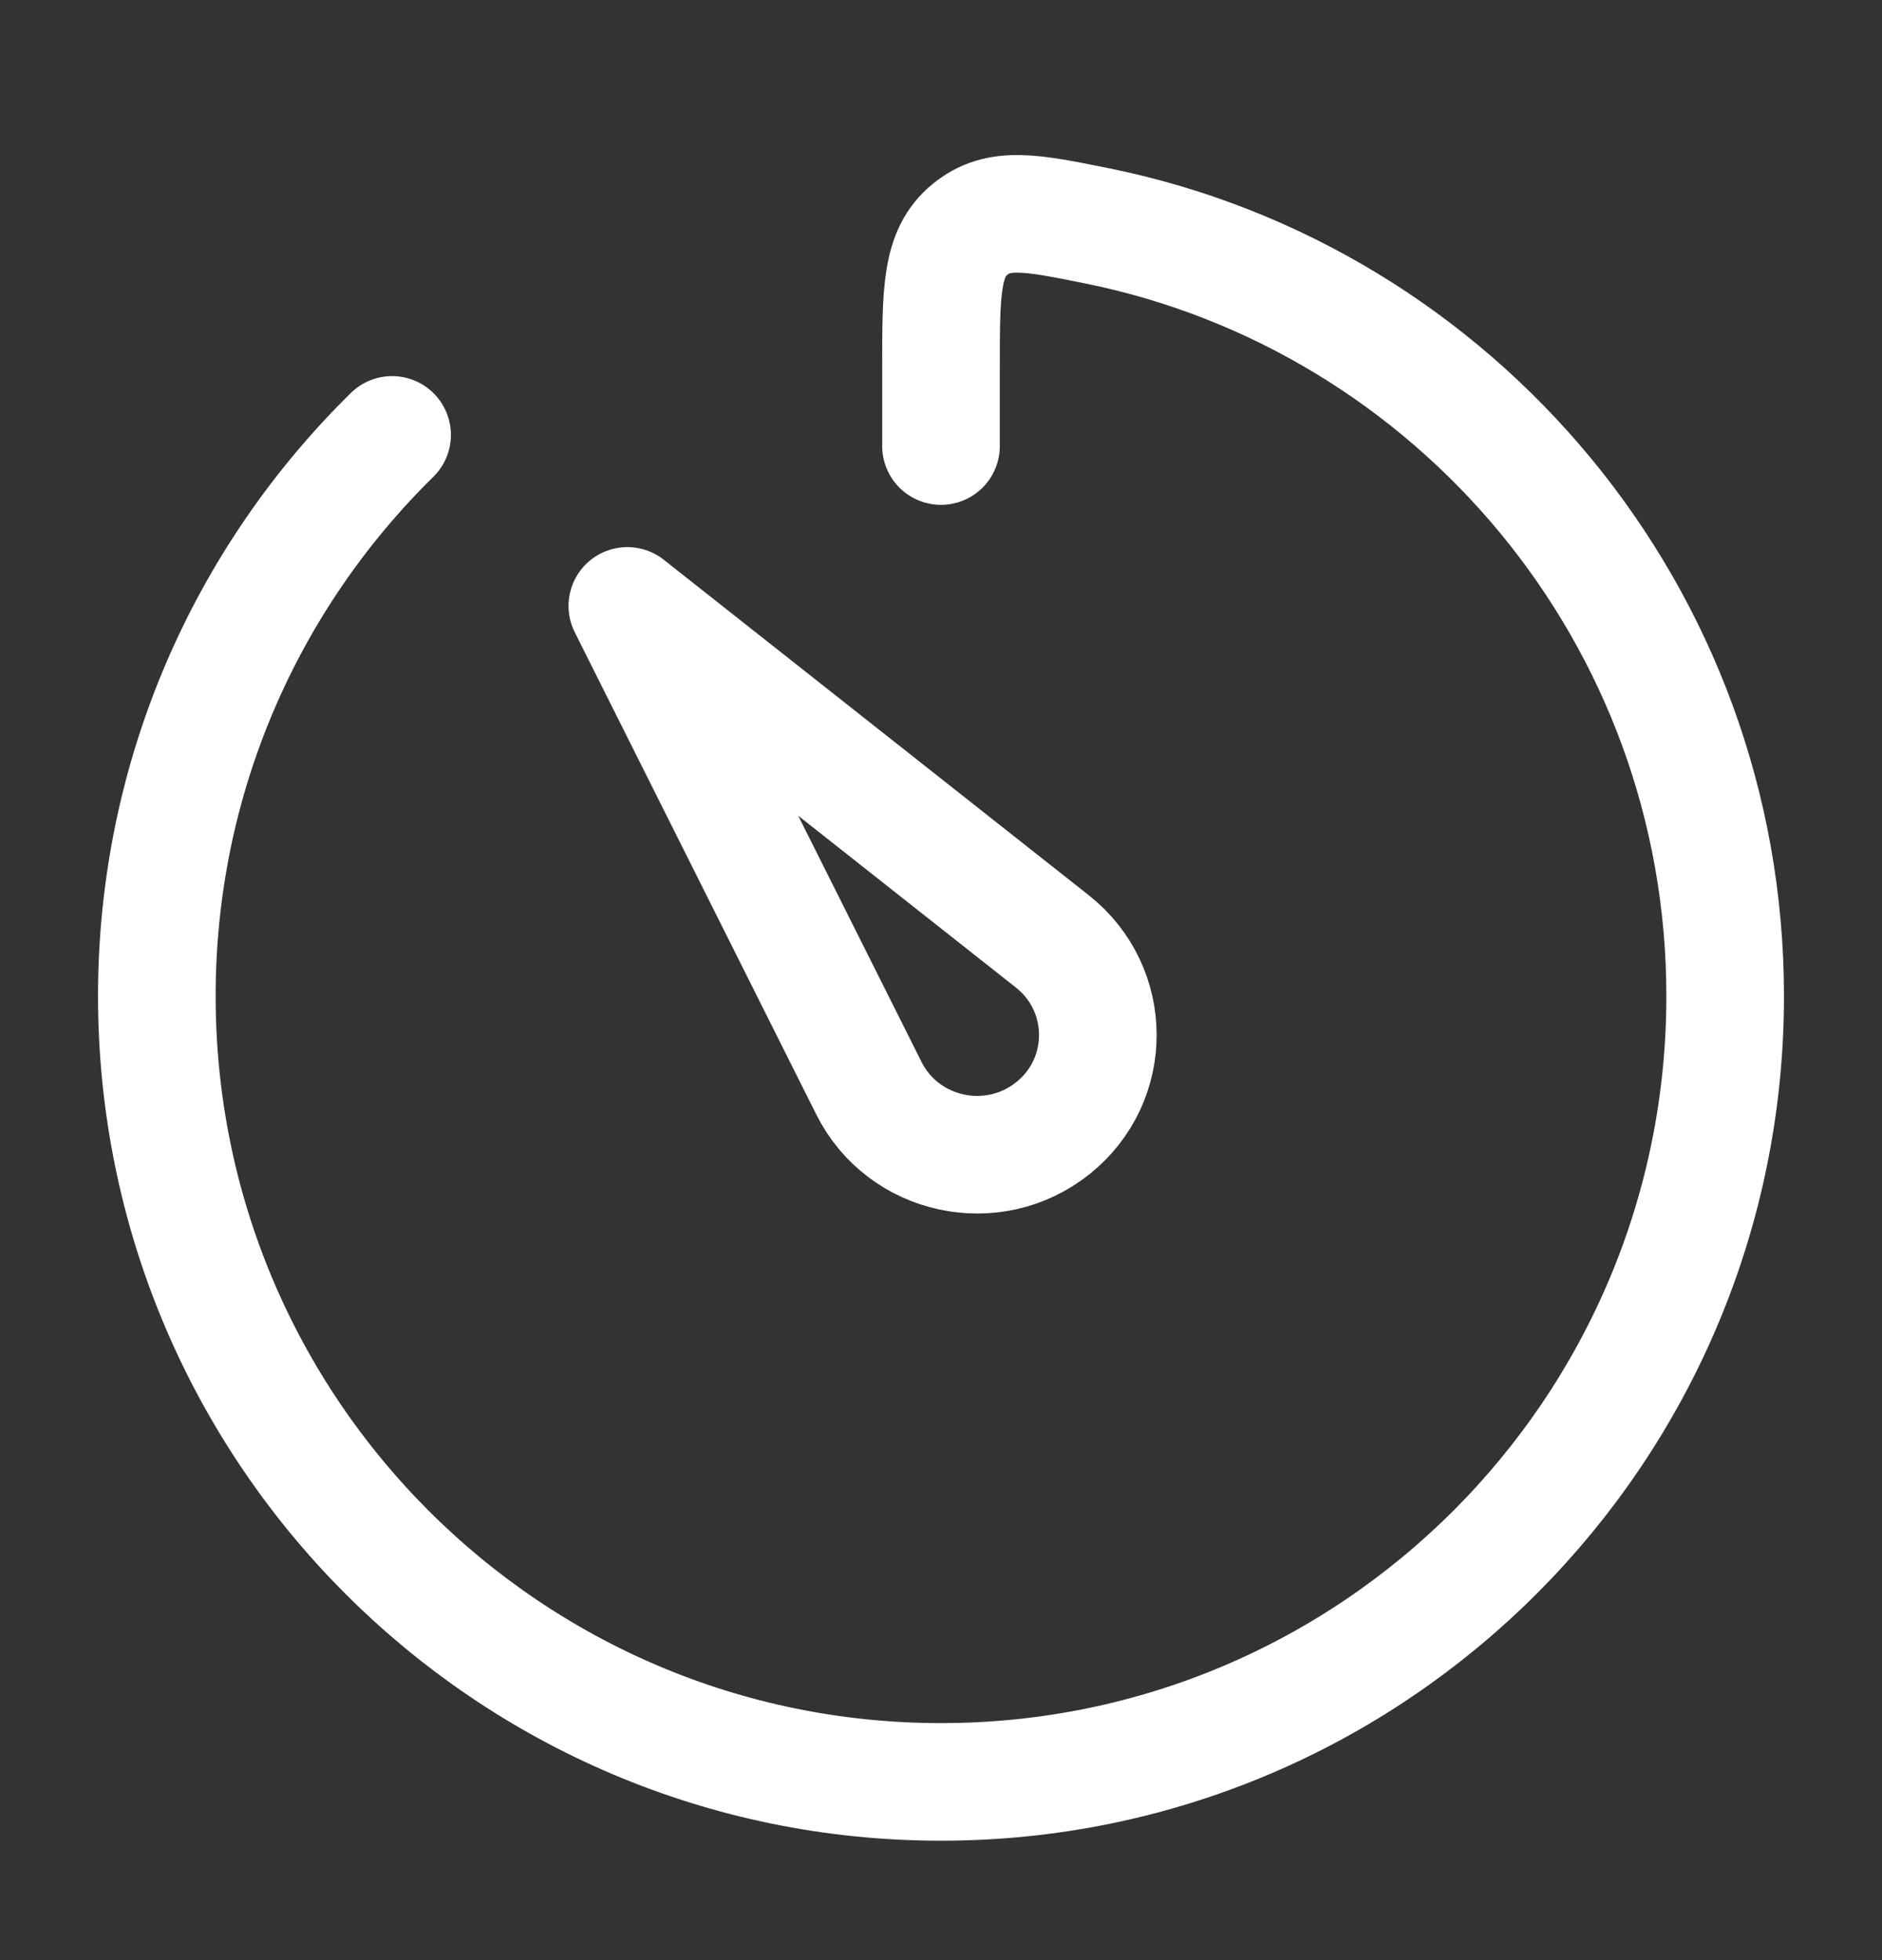
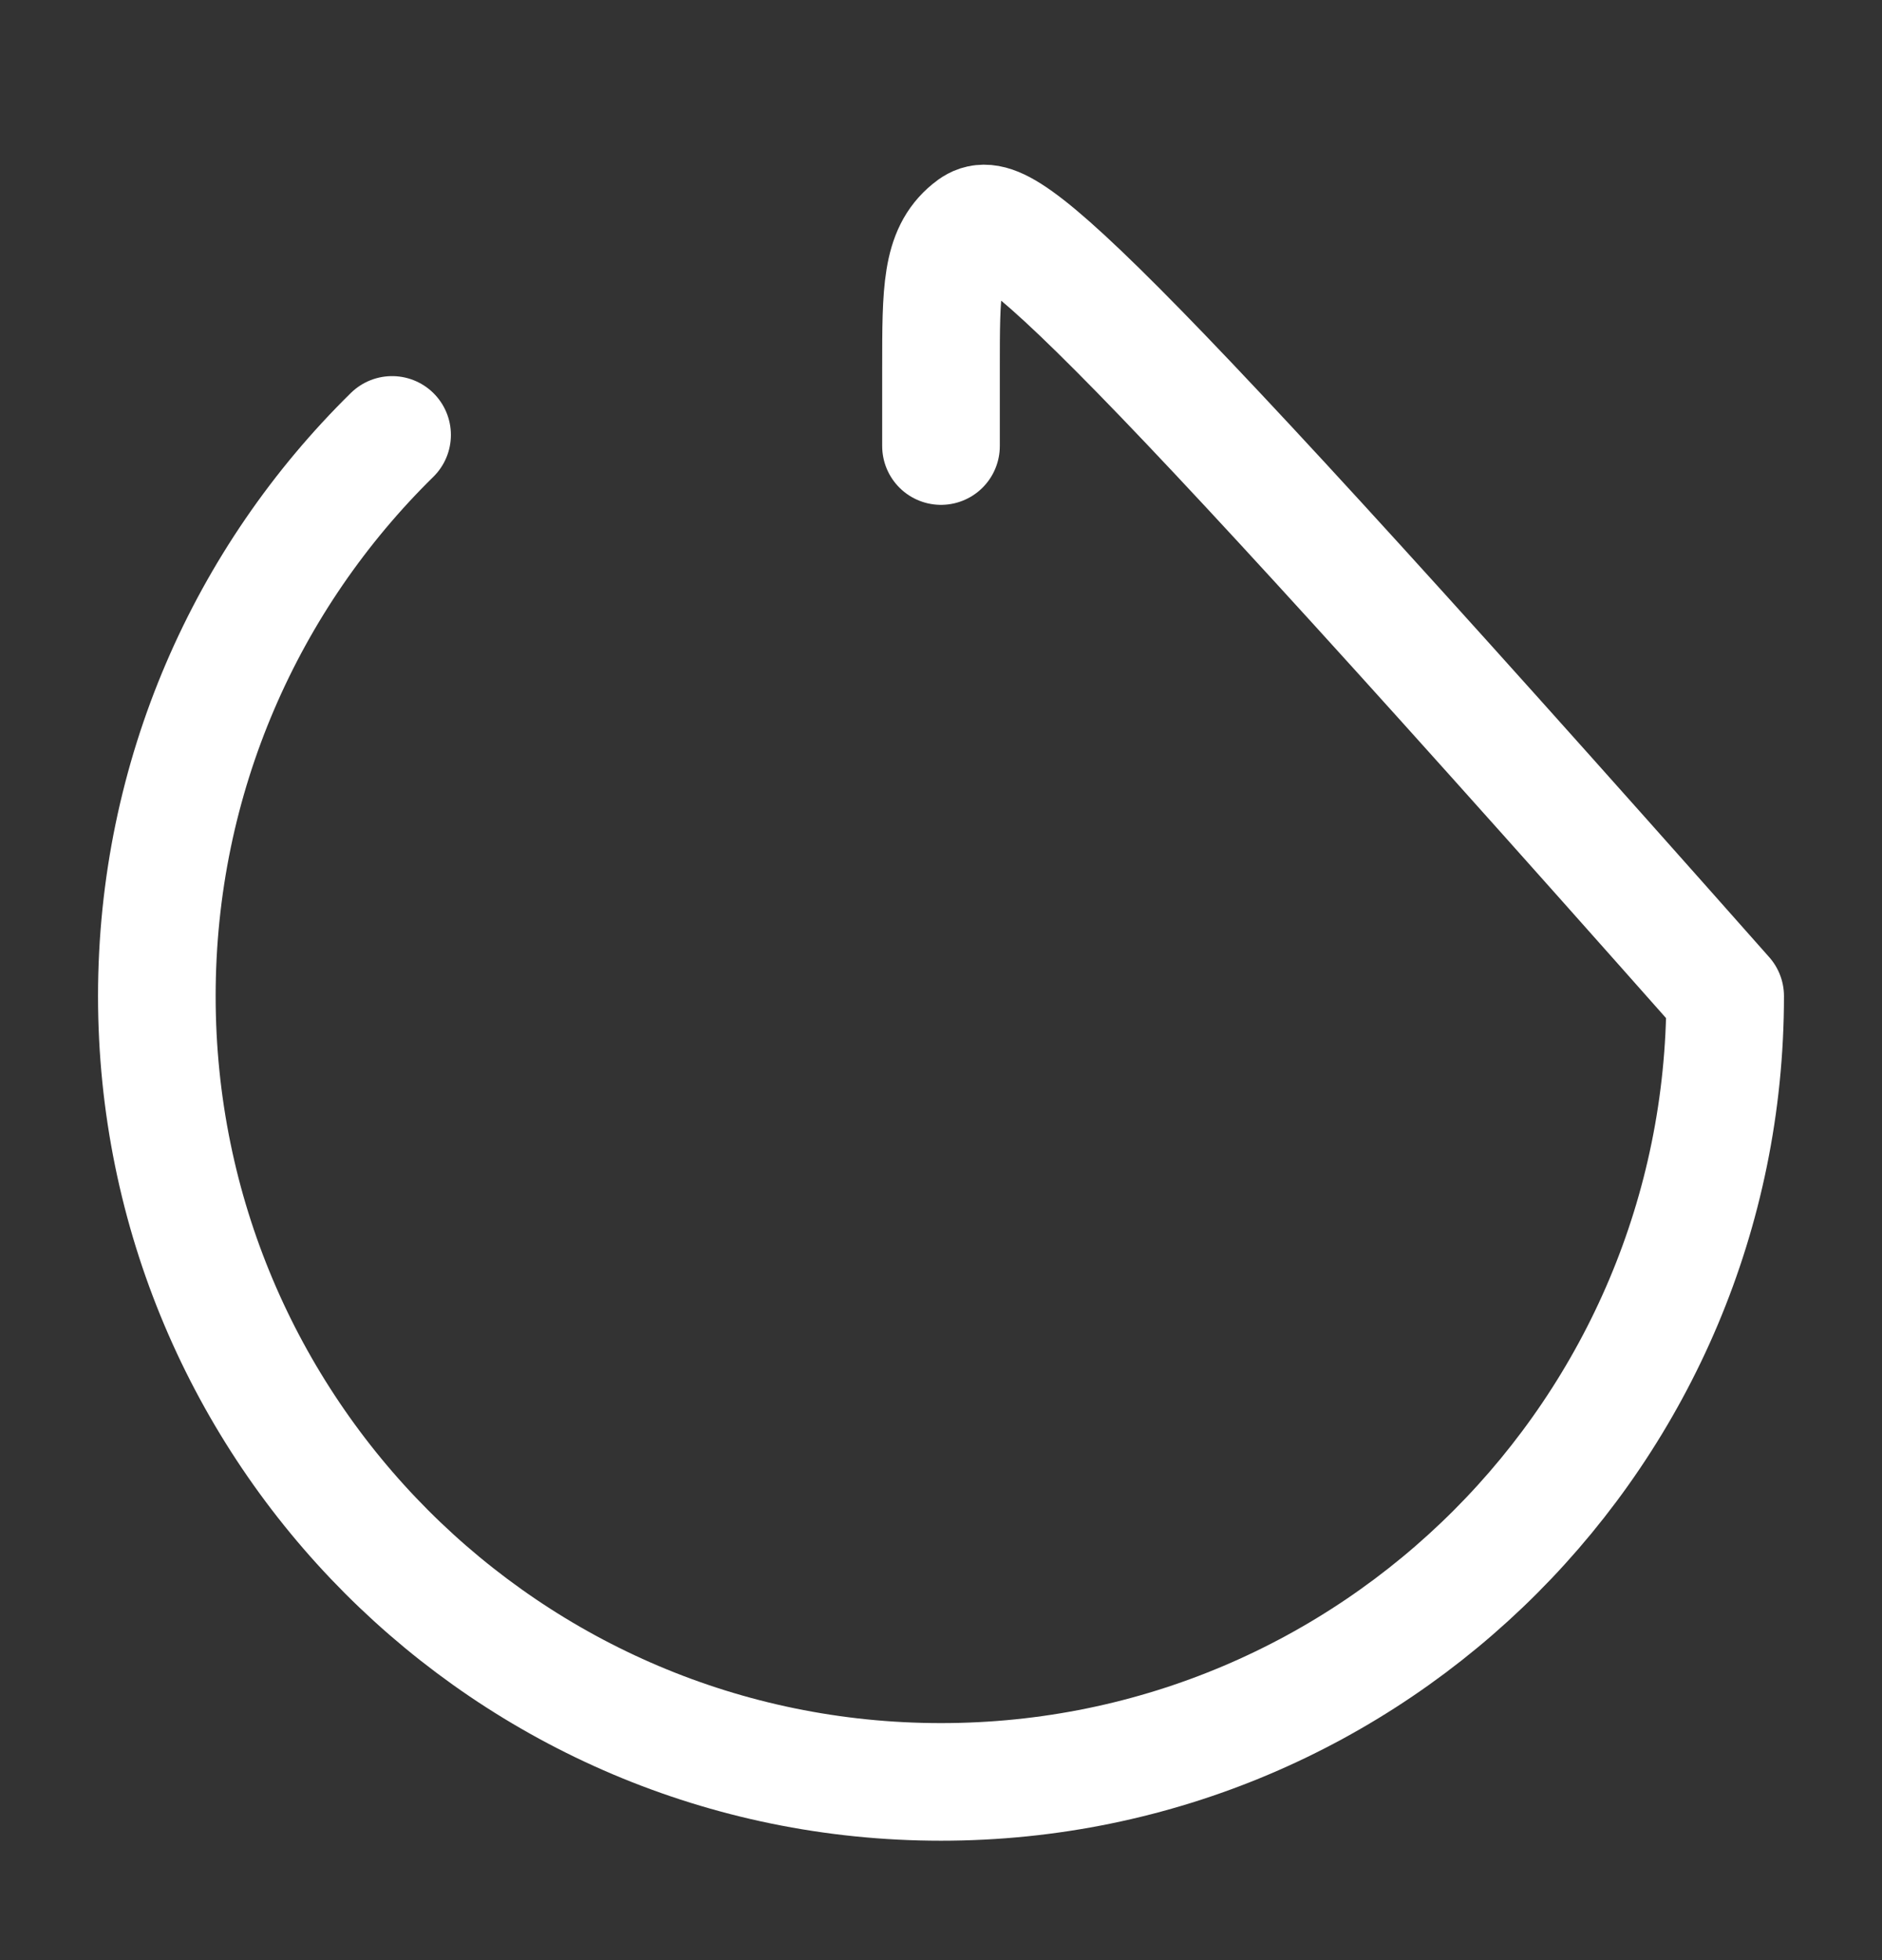
<svg xmlns="http://www.w3.org/2000/svg" width="24" height="25" viewBox="0 0 24 25" fill="none">
  <rect x="0" y="0" width="24" height="25" fill="#333333" stroke="none" />
-   <path d="M11.081 13.88L8 7.728L13.42 12.007C14.19 12.616 14.194 13.775 13.428 14.388C12.661 15.002 11.519 14.754 11.081 13.88Z" stroke="white" stroke-width="1.5" stroke-linecap="round" stroke-linejoin="round" />
-   <path d="M5 5.547C3.149 7.366 2 9.901 2 12.705C2 18.24 6.477 22.727 12 22.727C17.523 22.727 22 18.24 22 12.705C22 7.852 18.558 3.804 13.987 2.88C13.151 2.711 12.733 2.627 12.367 2.928C12 3.228 12 3.715 12 4.687V5.689" stroke="white" stroke-width="1.5" stroke-linecap="round" stroke-linejoin="round" />
+   <path d="M5 5.547C3.149 7.366 2 9.901 2 12.705C2 18.24 6.477 22.727 12 22.727C17.523 22.727 22 18.24 22 12.705C13.151 2.711 12.733 2.627 12.367 2.928C12 3.228 12 3.715 12 4.687V5.689" stroke="white" stroke-width="1.5" stroke-linecap="round" stroke-linejoin="round" />
</svg>